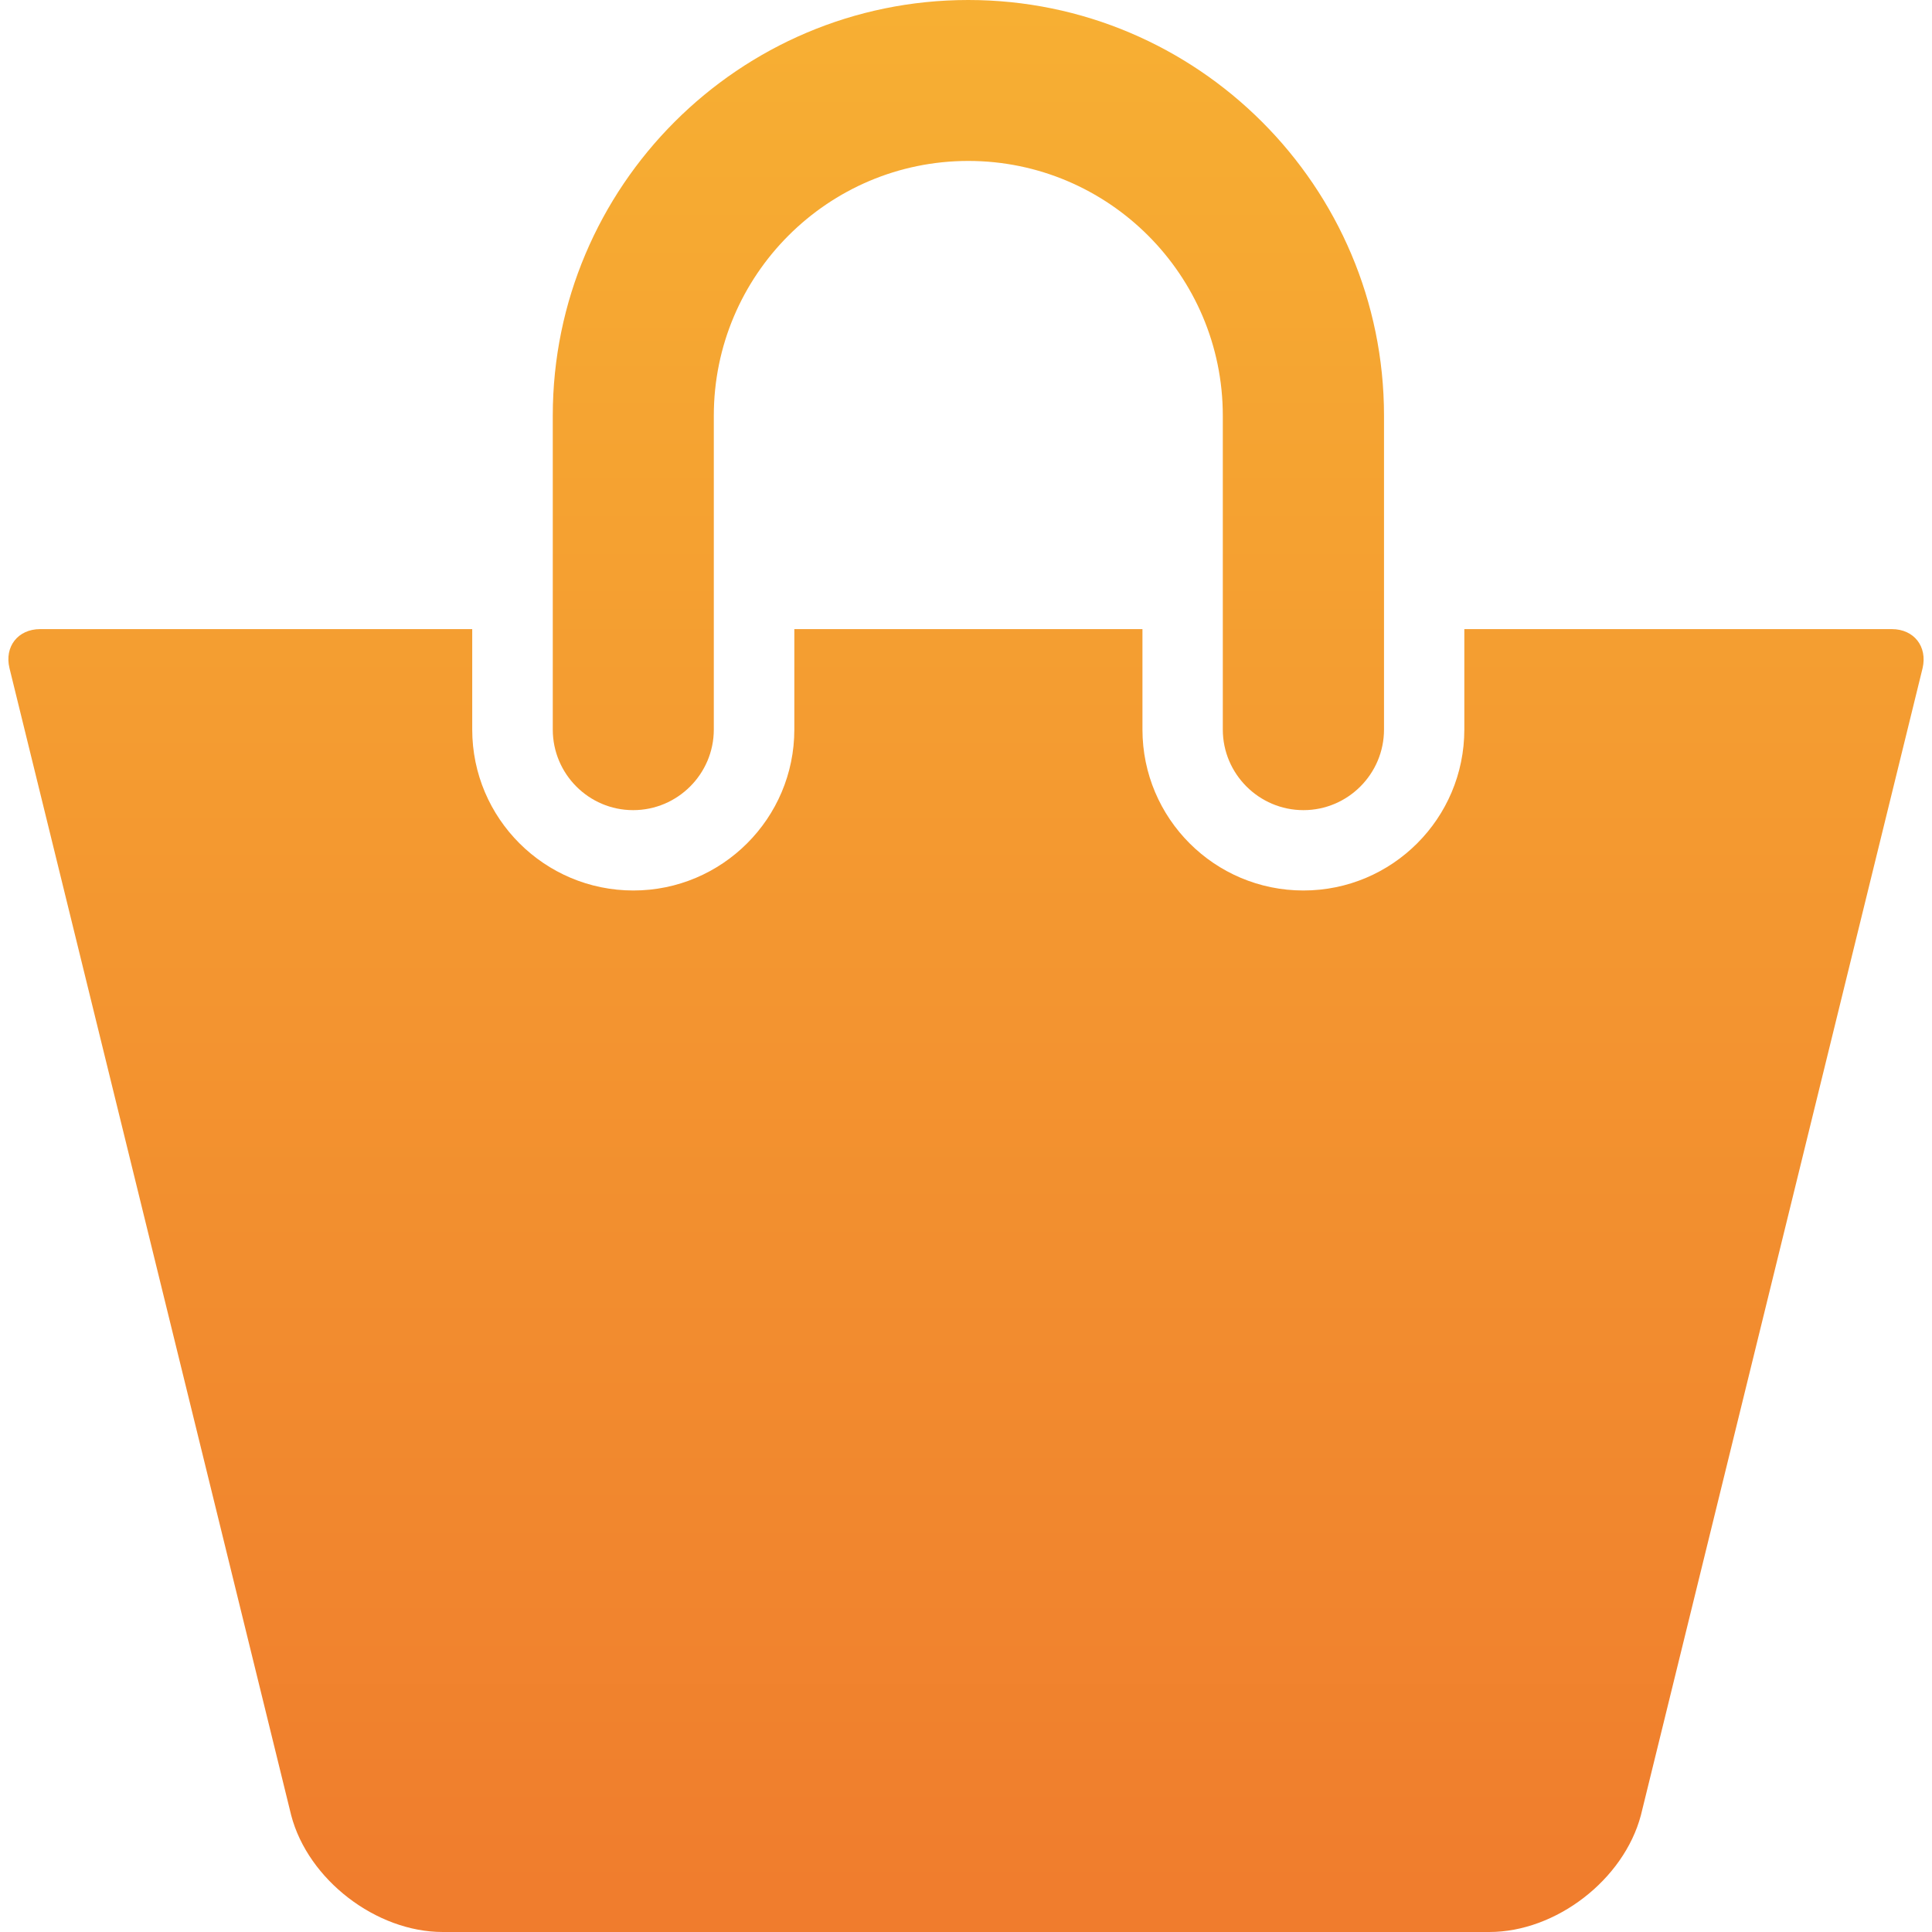
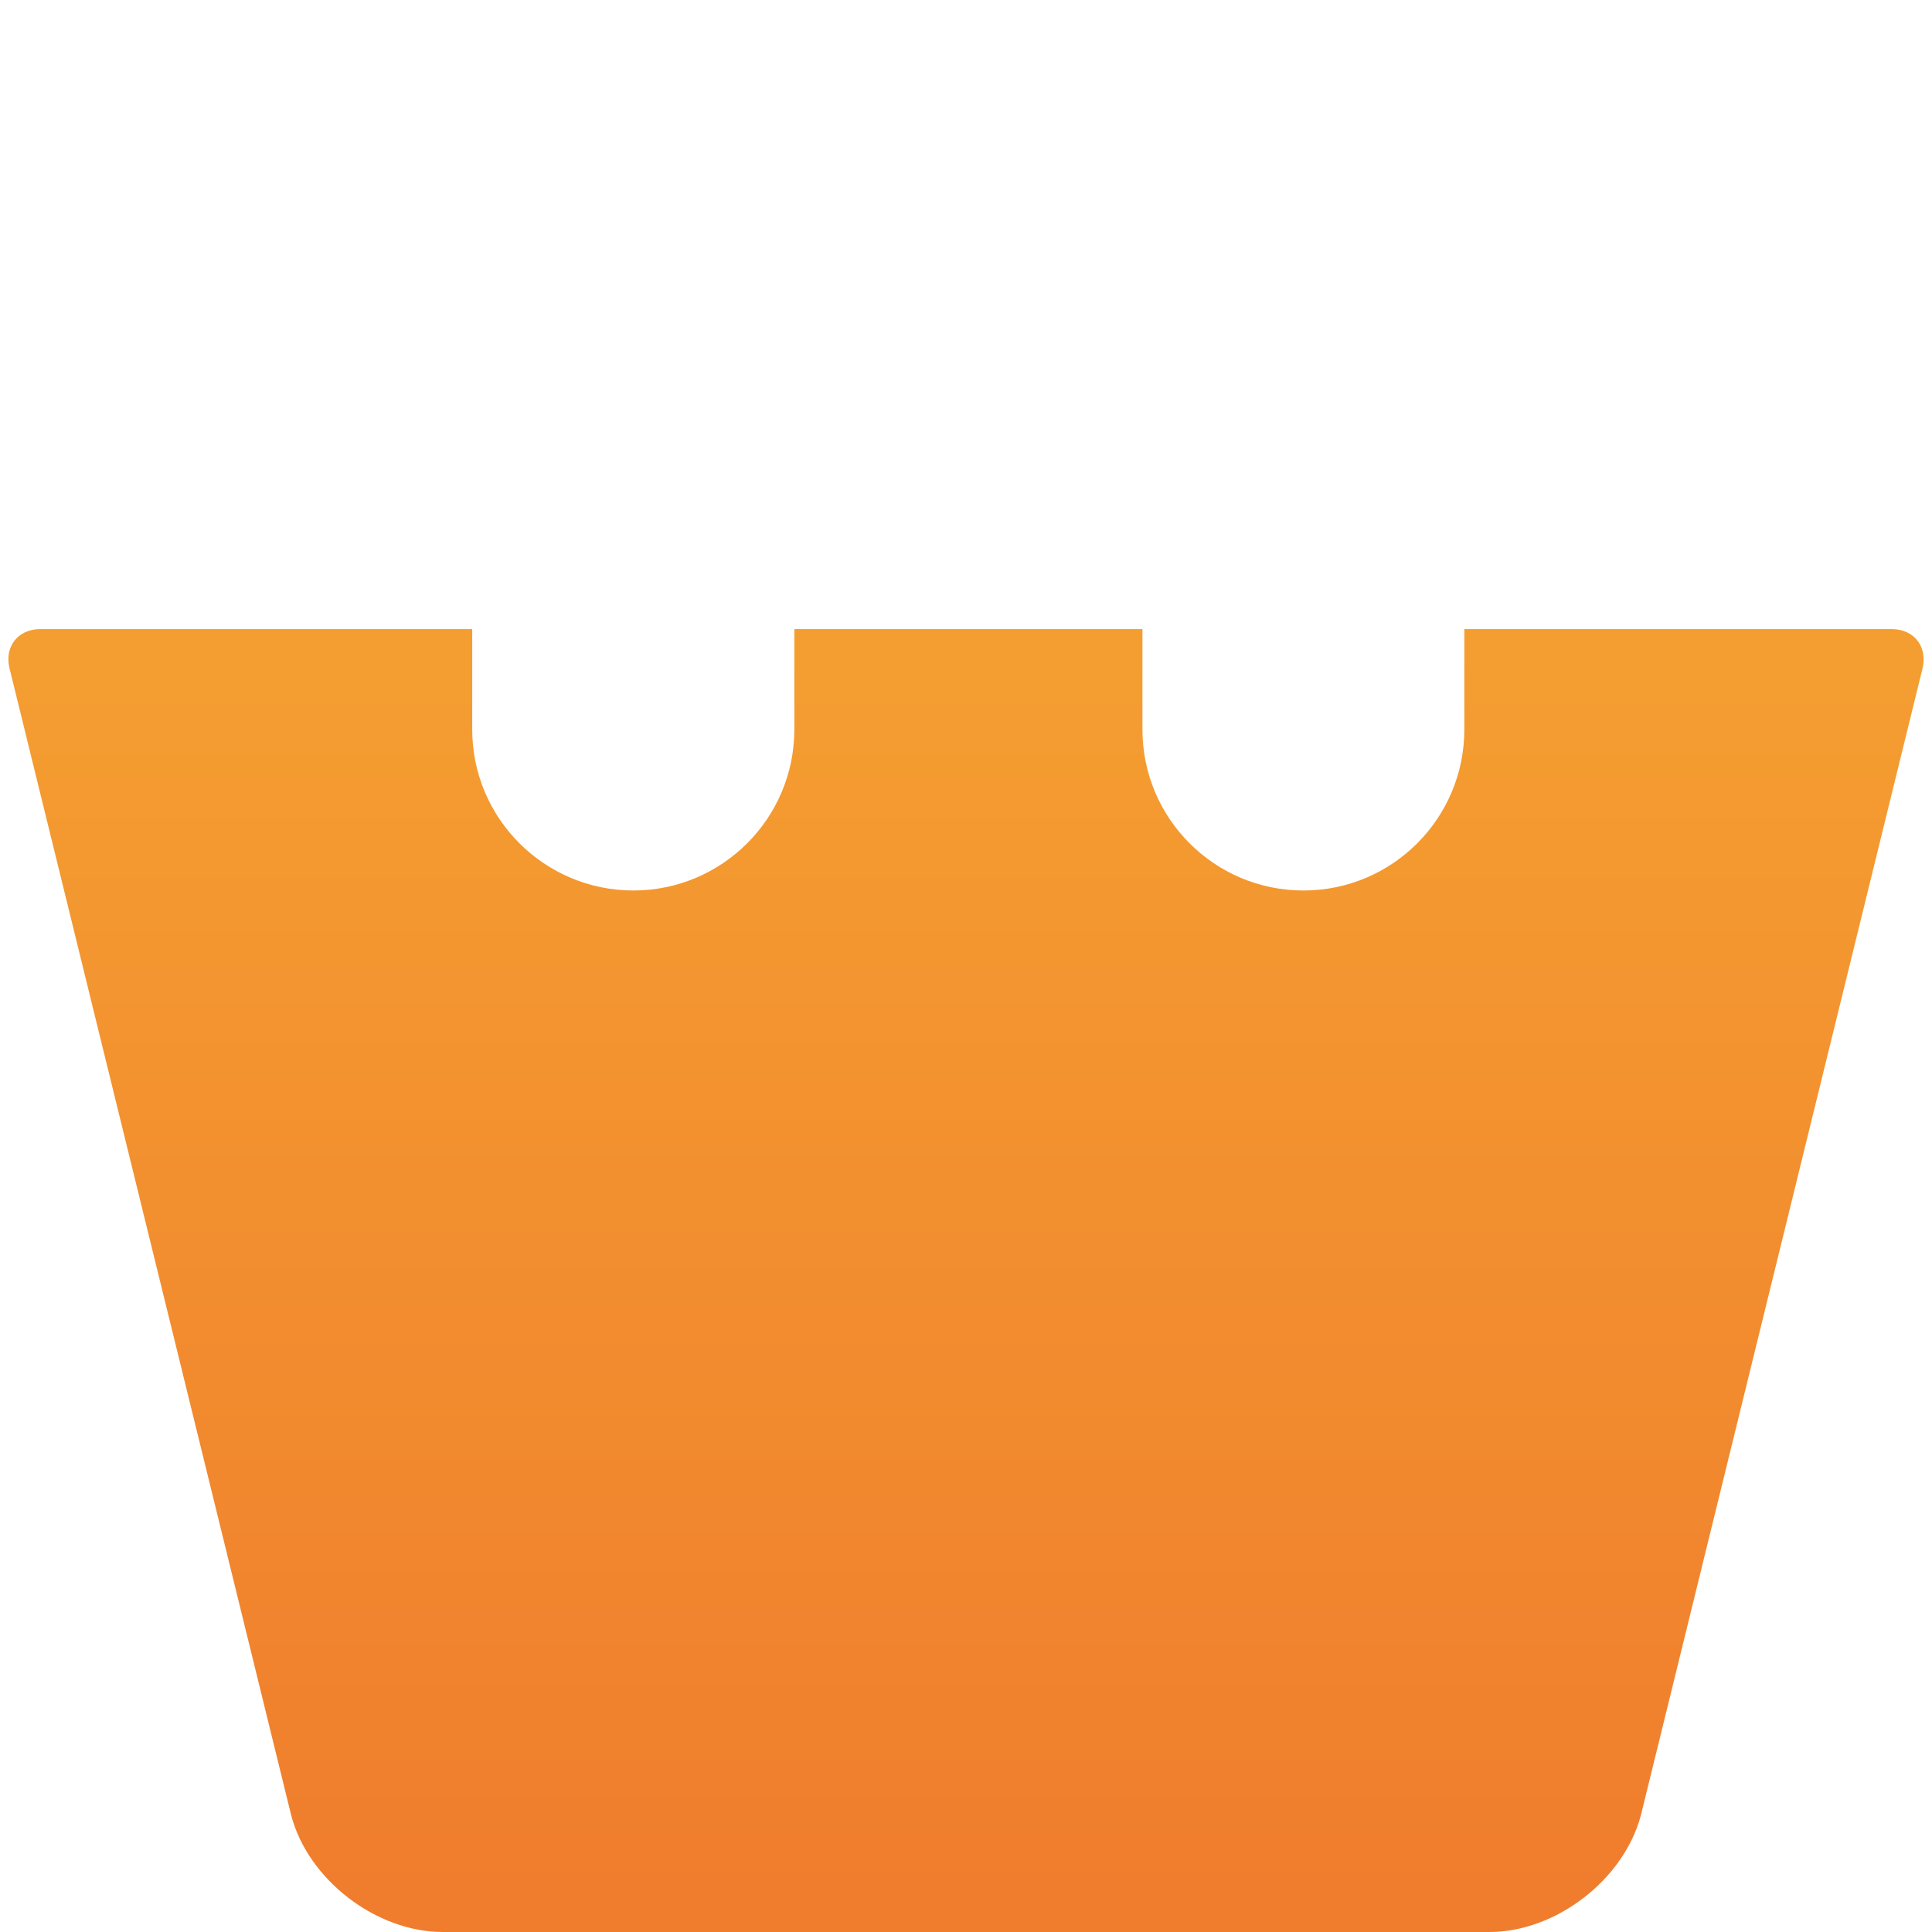
<svg xmlns="http://www.w3.org/2000/svg" version="1.1" id="Vrstva_1" x="0px" y="0px" width="59px" height="59px" viewBox="0 0 57.658 58.162" enable-background="new 0 0 57.658 58.162" xml:space="preserve">
  <g>
    <linearGradient id="SVGID_1_" gradientUnits="userSpaceOnUse" x1="28.9" y1="111.361" x2="28.9" y2="-9.973">
      <stop offset="0" style="stop-color:#E94D27" />
      <stop offset="1" style="stop-color:#F8B834" />
    </linearGradient>
-     <path fill="url(#SVGID_1_)" d="M18.809,24.389c1.337,0,2.428-1.089,2.428-2.427v-9.448c0-4.231,3.437-7.669,7.661-7.669   s7.662,3.438,7.662,7.669v9.448c0,1.337,1.09,2.427,2.428,2.427c1.336,0,2.425-1.089,2.425-2.427v-9.448   C41.412,5.614,35.797,0,28.897,0S16.389,5.614,16.389,12.514v9.448C16.389,23.299,17.472,24.389,18.809,24.389L18.809,24.389z    M18.809,24.389" />
    <linearGradient id="SVGID_2_" gradientUnits="userSpaceOnUse" x1="28.829" y1="111.361" x2="28.829" y2="-9.973">
      <stop offset="0" style="stop-color:#E94D27" />
      <stop offset="1" style="stop-color:#F8B834" />
    </linearGradient>
    <path fill="url(#SVGID_2_)" d="M56.7,18.939H43.831v3.023c0,2.676-2.17,4.846-4.844,4.846c-2.675,0-4.846-2.17-4.846-4.846v-3.023   h-10.48v3.023c0,2.676-2.176,4.846-4.845,4.846c-2.675,0-4.852-2.17-4.852-4.846v-3.023H0.958c-0.669,0-1.083,0.528-0.924,1.178   l8.48,34.531c0.508,1.94,2.557,3.514,4.562,3.514h31.508c2.006,0,4.047-1.573,4.562-3.514l8.48-34.531   C57.778,19.467,57.37,18.939,56.7,18.939L56.7,18.939z M56.7,18.939" />
  </g>
</svg>